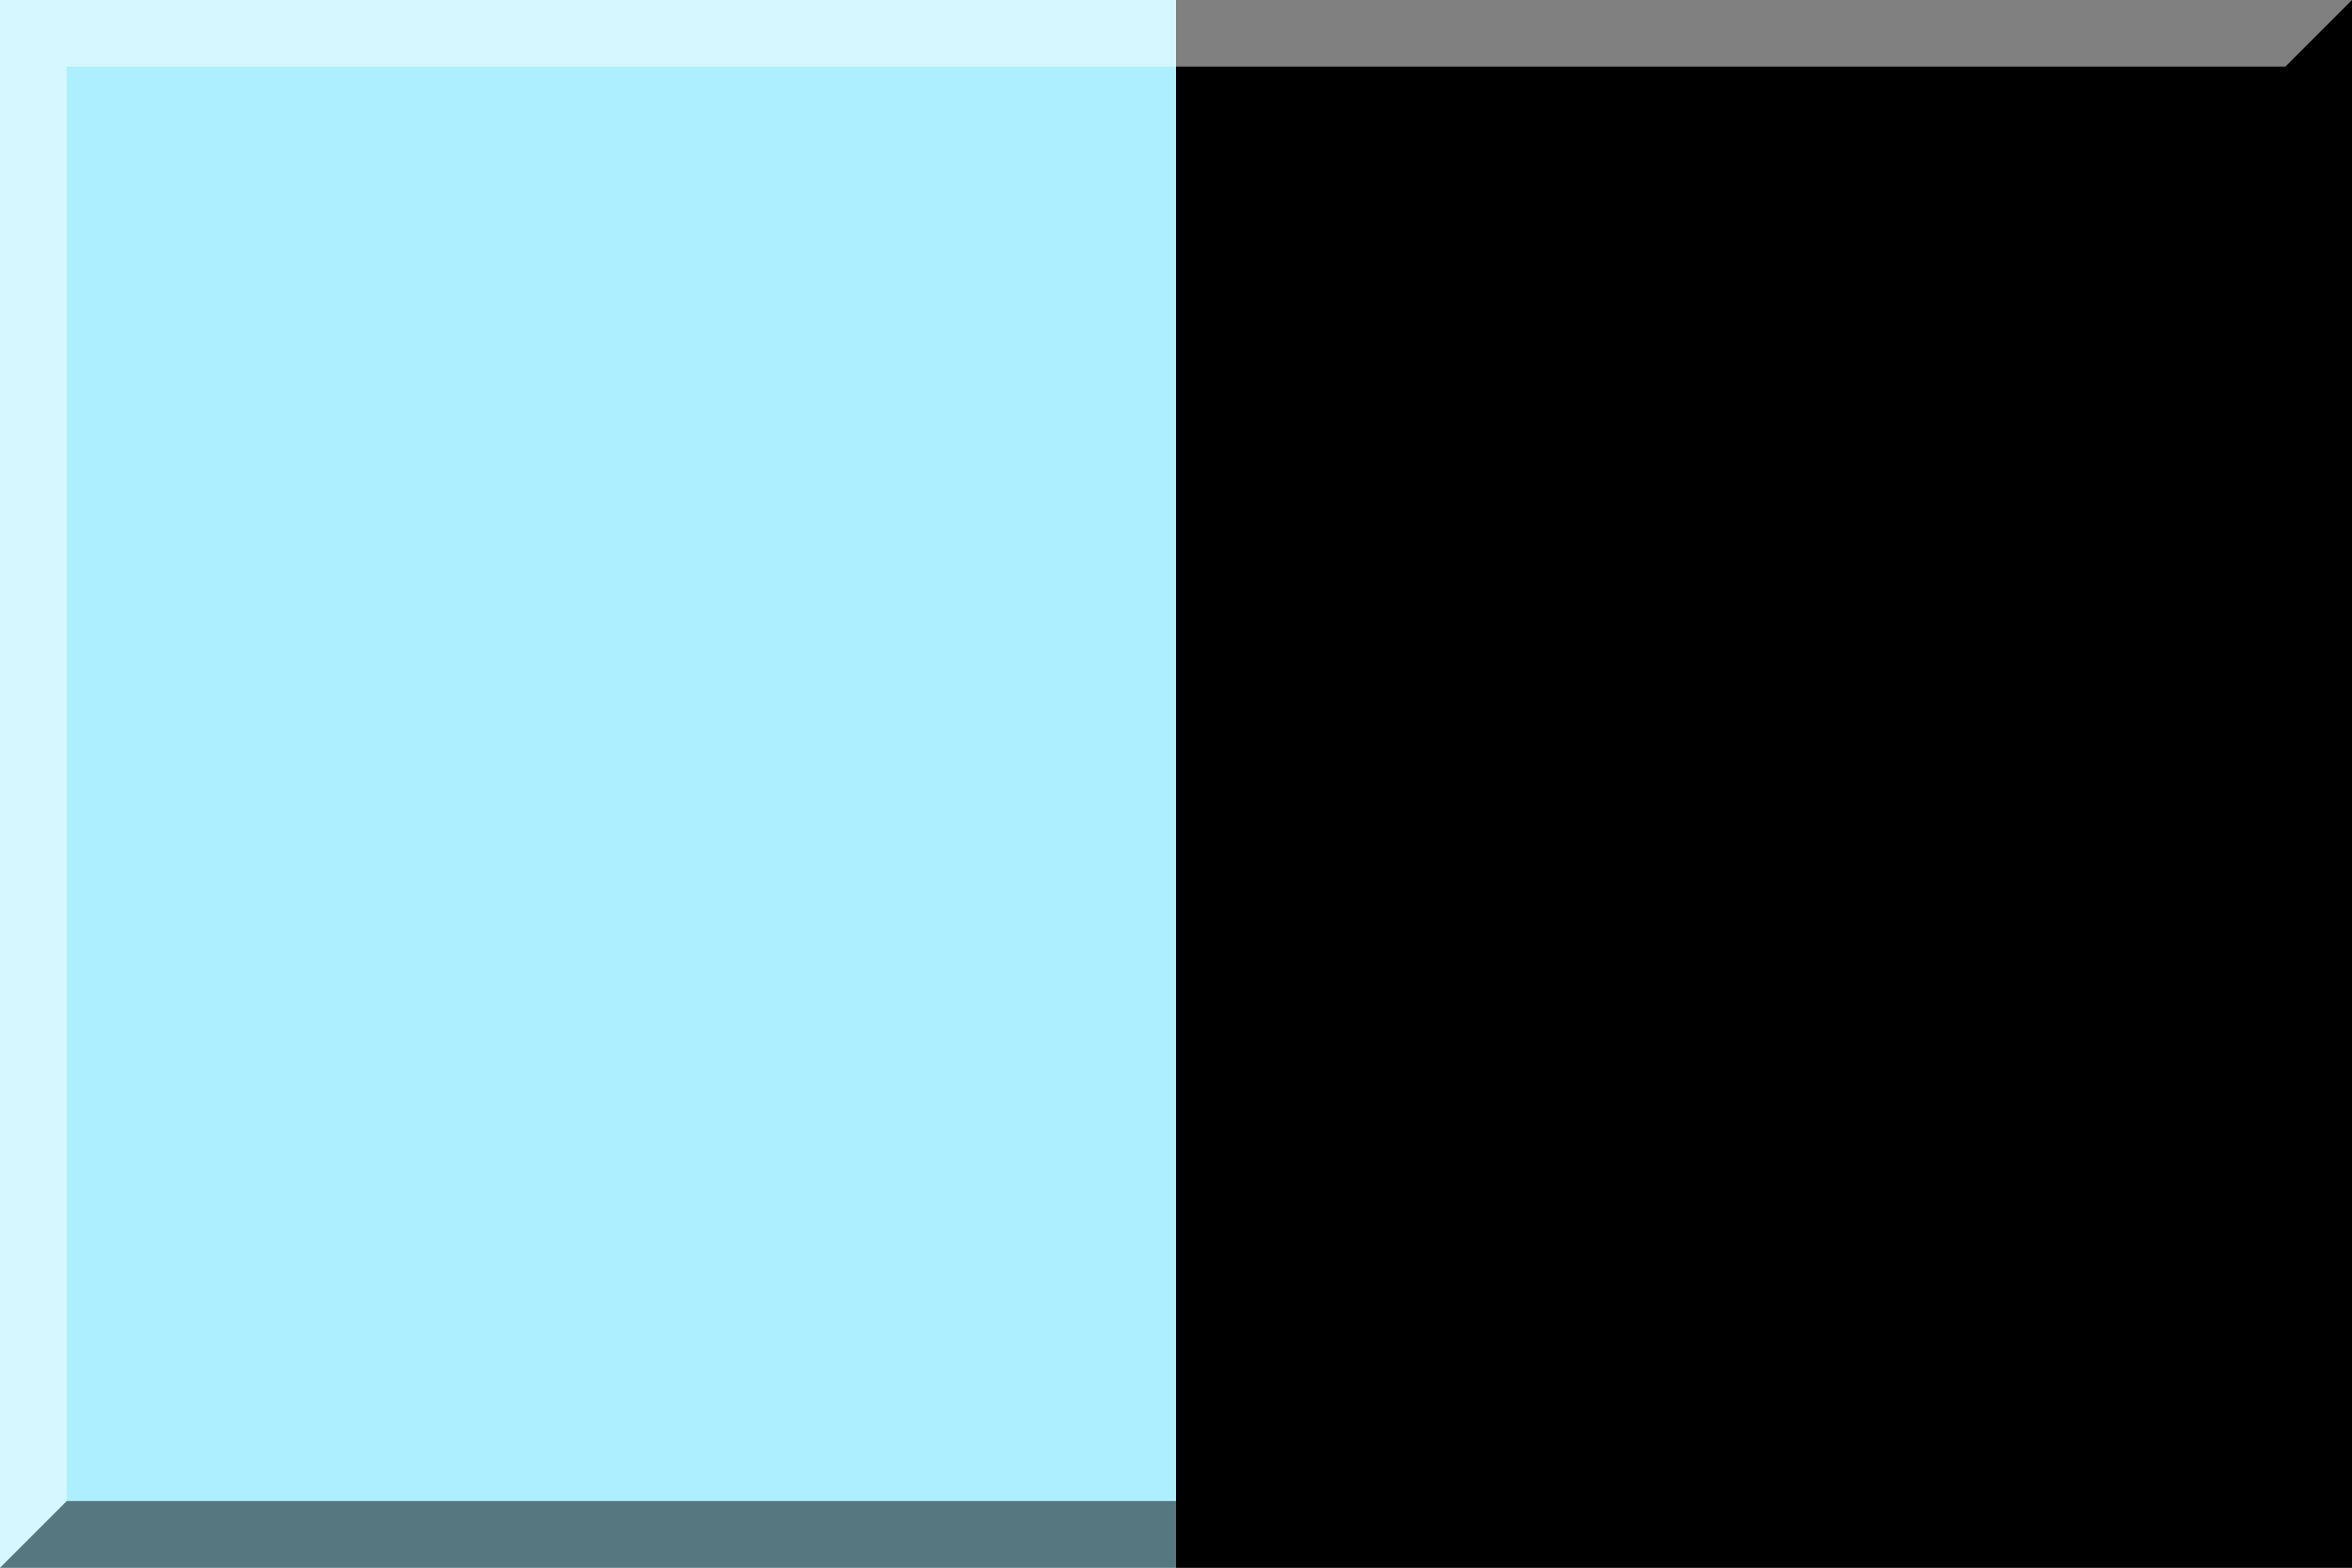
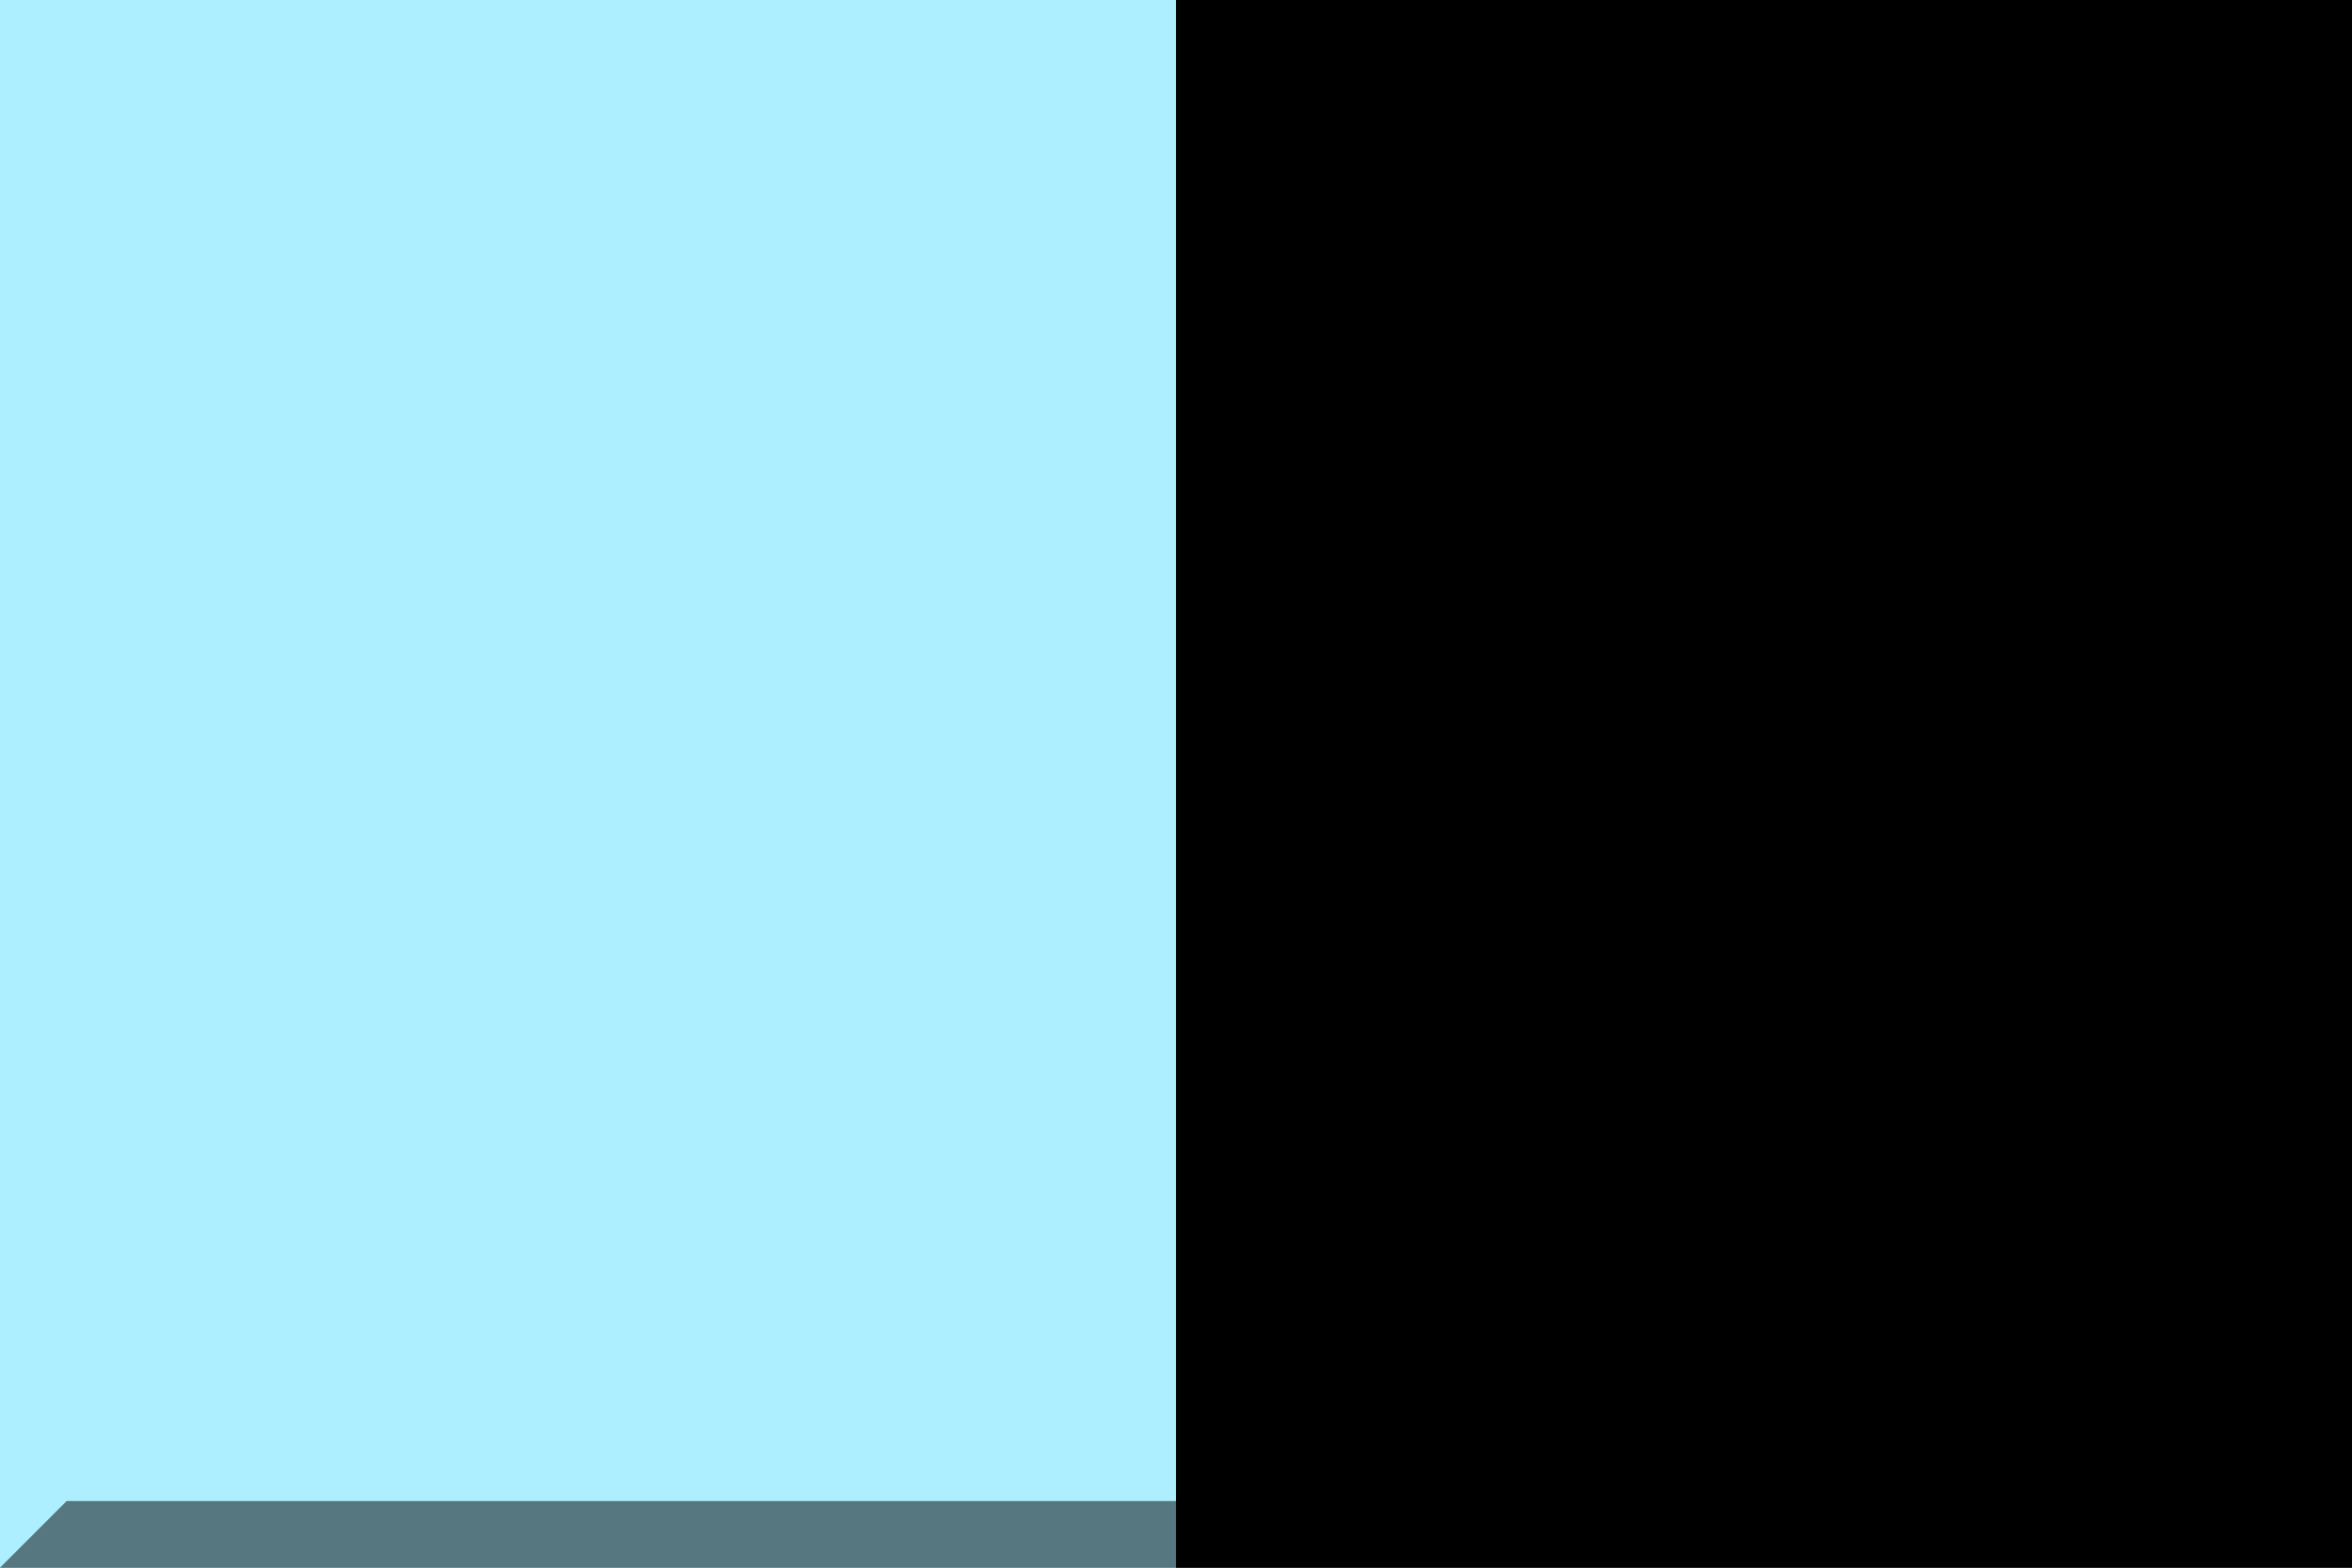
<svg xmlns="http://www.w3.org/2000/svg" version="1.1" width="600" height="400">
  <rect width="100%" height="100%" fill="#808080" stroke="none" />
  <rect style="fill: #adefff" width="300" height="400" />
  <rect style="fill: #000" width="300" height="400" x="300" />
  <polygon style="fill: #000; opacity: 0.5" points="17,383 583,383 583,17 600,0 600,400 0,400" />
-   <polygon style="fill: #fff; opacity: 0.5" points="17,383 17,17 583,17 600,0 0,0 0,400" />
</svg>